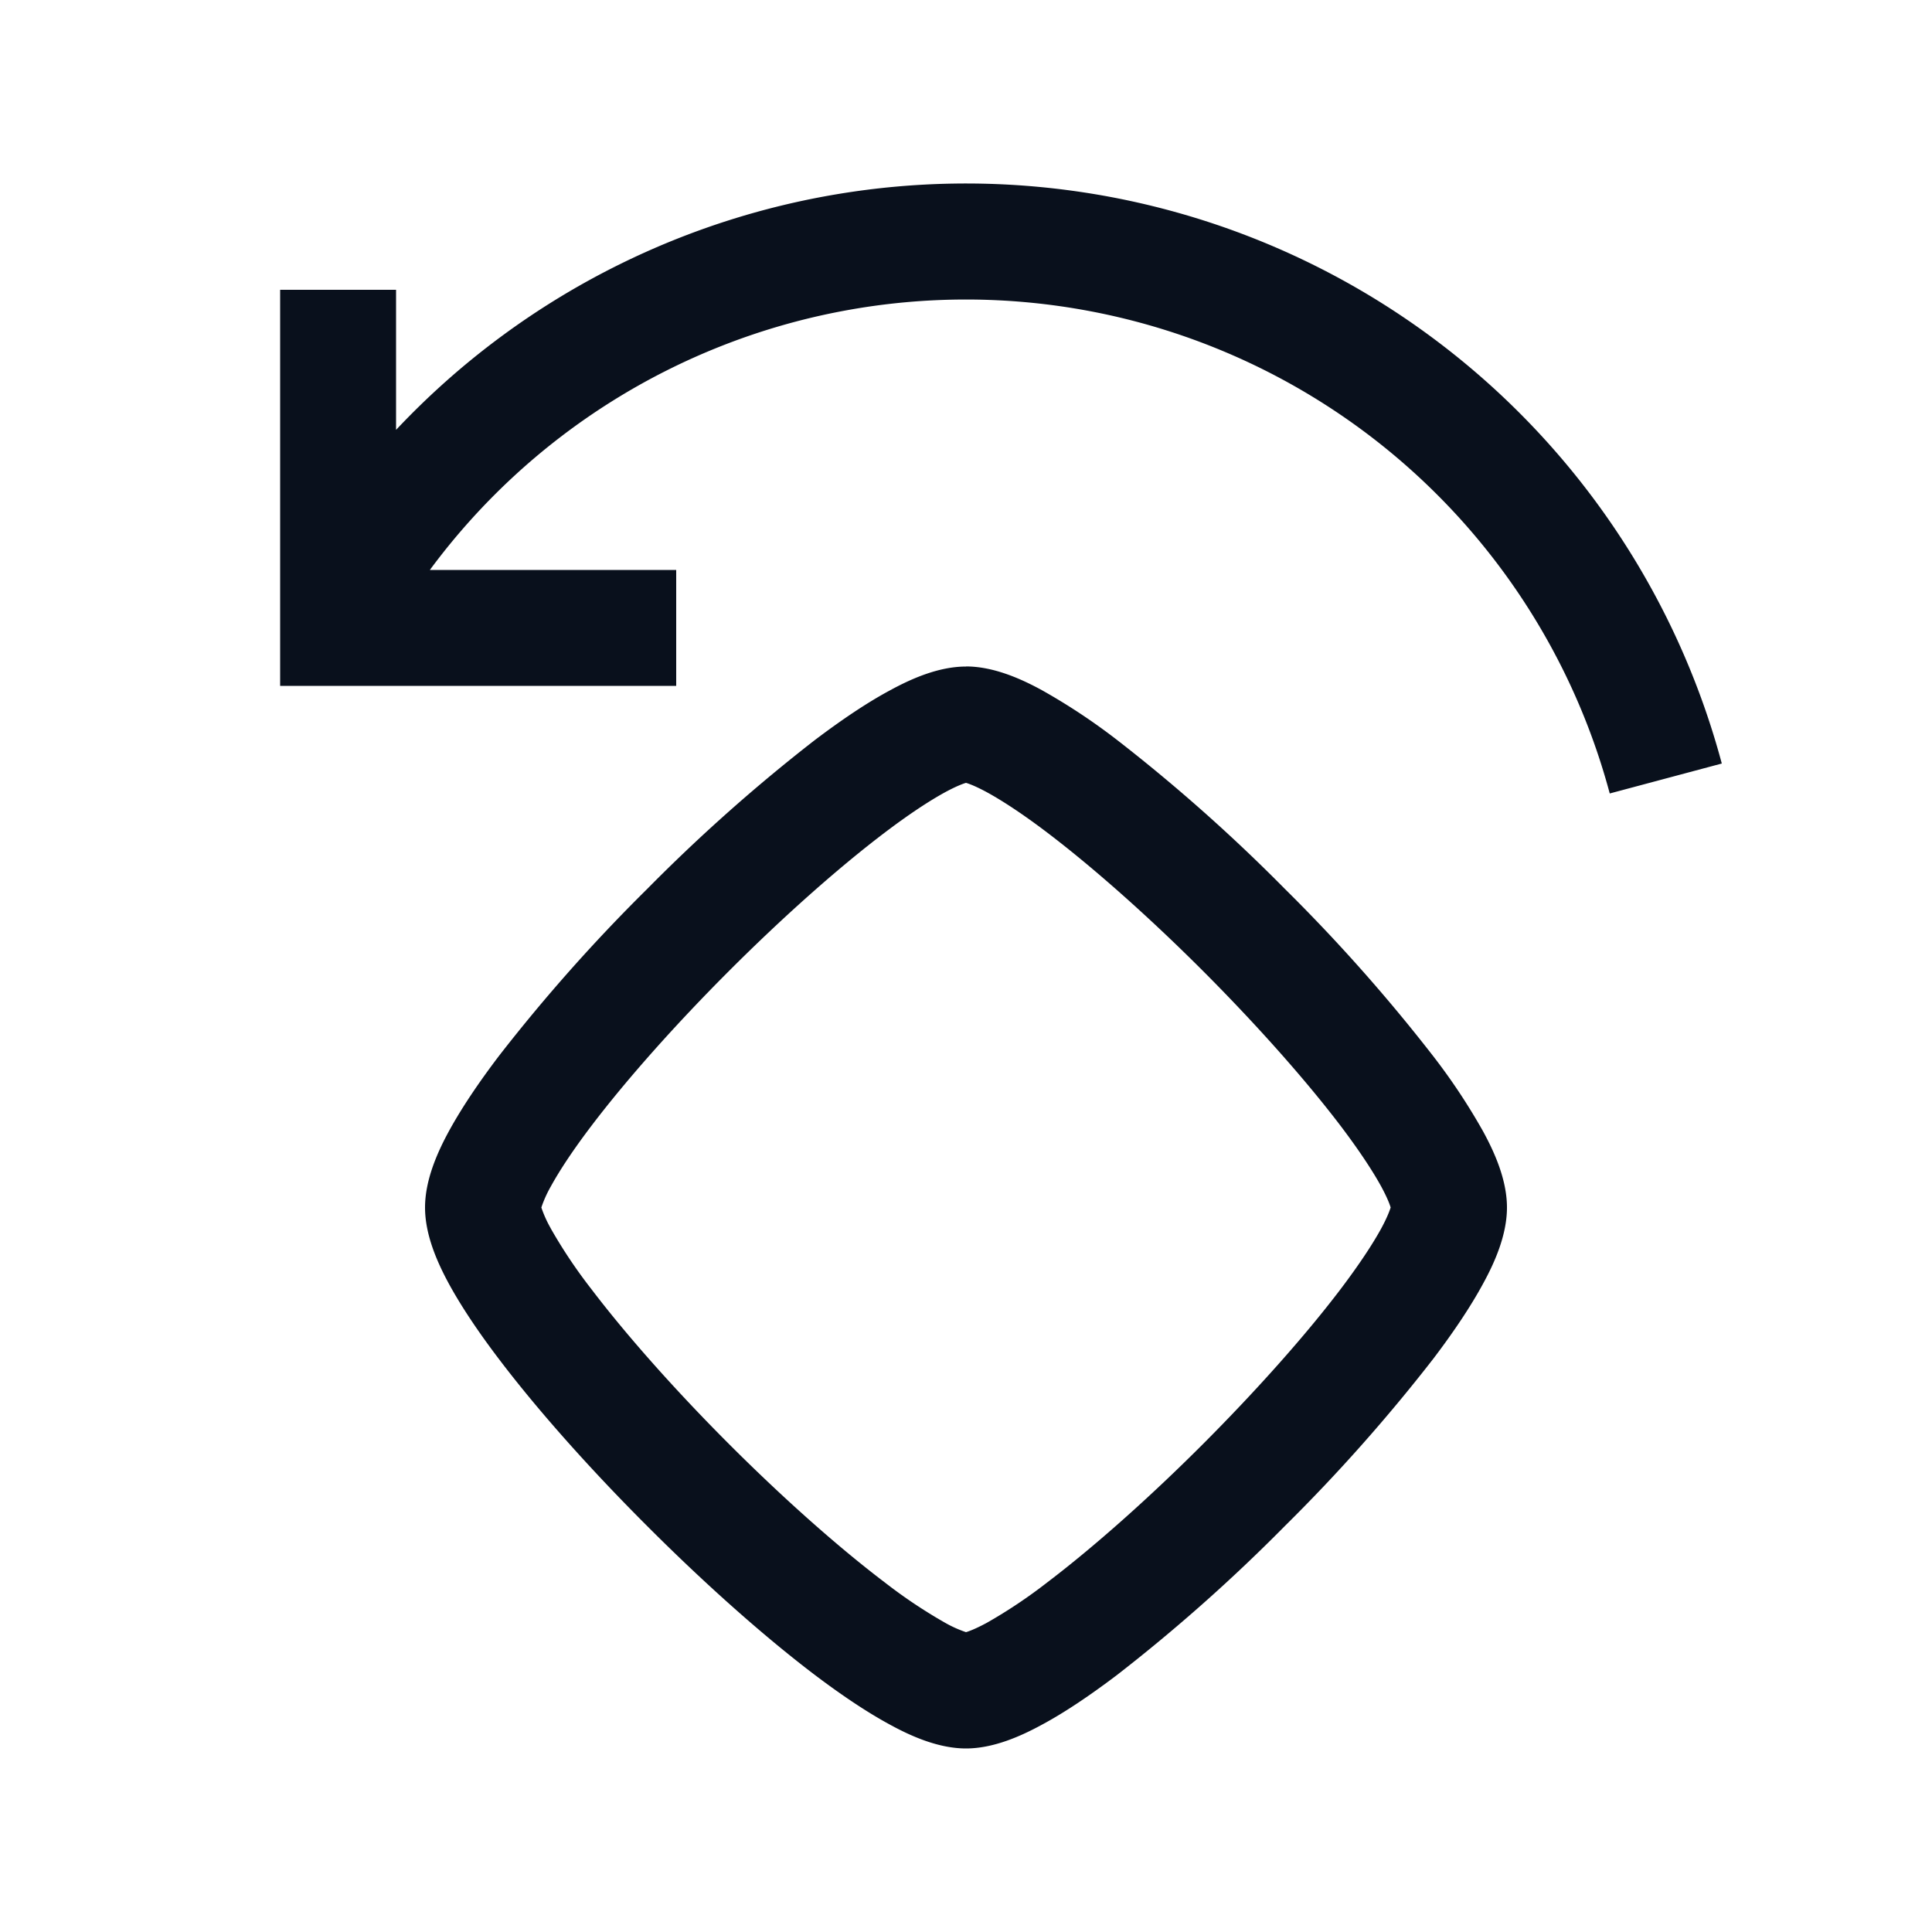
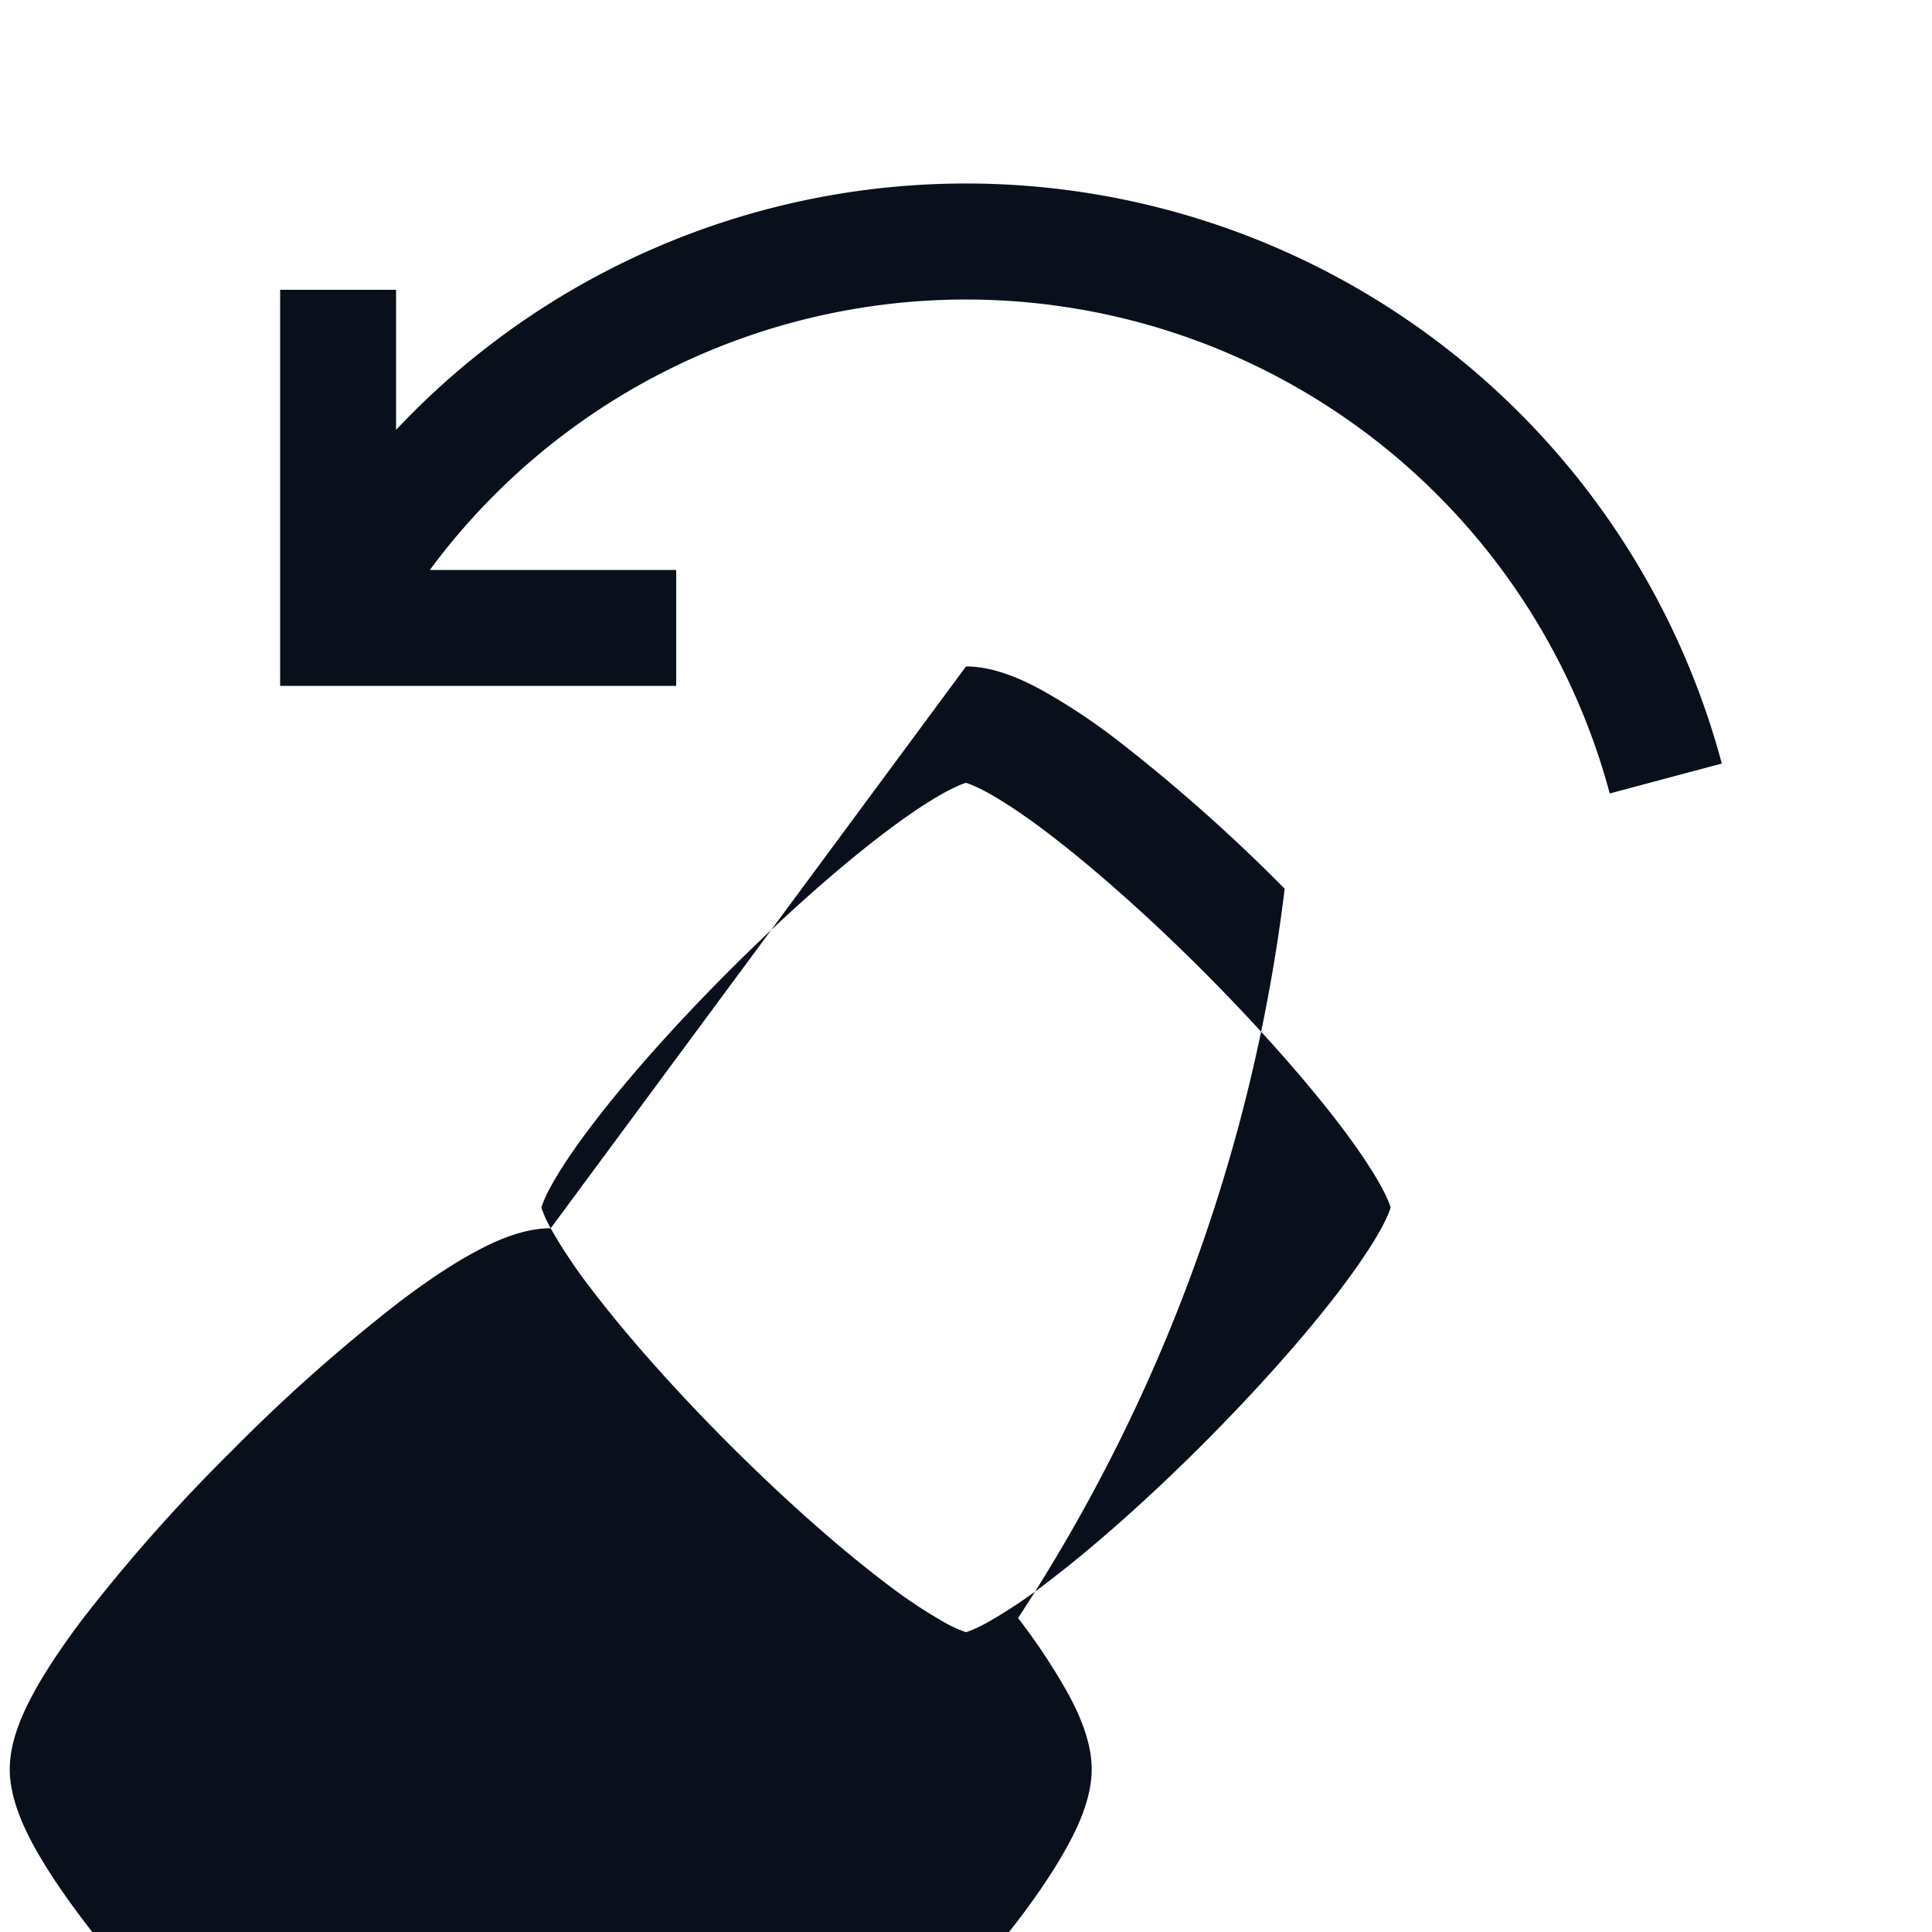
<svg xmlns="http://www.w3.org/2000/svg" width="20" height="20" fill="none" viewBox="0 0 20 20">
-   <path fill="#09101C" fill-rule="evenodd" d="M6.417 2.735a8.1 8.1 0 0 1 11.407 5.169l-1.16.31A6.9 6.9 0 0 0 4.45 5.9H7v1.2H2.9V3h1.2v1.45a8.1 8.1 0 0 1 2.317-1.715Zm-.716 9.98a1.23 1.23 0 0 1-.097-.215 1.23 1.23 0 0 1 .097-.216c.092-.168.232-.38.418-.625.37-.488.88-1.06 1.43-1.61.55-.55 1.122-1.06 1.61-1.43.245-.186.457-.326.625-.418.124-.067.192-.09.216-.097.024.007.092.03.216.097.168.092.38.232.625.418.487.37 1.06.88 1.61 1.43.549.55 1.06 1.123 1.43 1.61.185.245.326.457.418.625.067.124.09.192.097.216-.008.024-.03.092-.097.216-.092.168-.233.38-.418.625-.37.488-.881 1.06-1.43 1.61-.55.55-1.123 1.06-1.61 1.43a5.211 5.211 0 0 1-.625.418c-.124.067-.192.09-.216.097a1.23 1.23 0 0 1-.216-.097 5.207 5.207 0 0 1-.625-.418c-.488-.37-1.06-.88-1.61-1.43-.55-.55-1.06-1.123-1.43-1.61a5.212 5.212 0 0 1-.418-.625ZM10 6.9c-.285 0-.57.128-.788.247-.242.13-.507.31-.778.515a17.67 17.67 0 0 0-1.733 1.539 17.66 17.66 0 0 0-1.539 1.734c-.205.27-.384.535-.516.777-.118.217-.246.503-.246.788 0 .285.128.57.246.788.132.242.311.507.516.777.412.544.963 1.159 1.539 1.734.575.576 1.19 1.127 1.733 1.539.271.205.536.384.778.515.217.119.503.247.788.247.285 0 .57-.128.788-.247.242-.13.506-.31.777-.515a17.666 17.666 0 0 0 1.734-1.539 17.666 17.666 0 0 0 1.539-1.734c.205-.27.384-.535.515-.777.119-.217.247-.503.247-.788 0-.285-.128-.57-.247-.788a6.361 6.361 0 0 0-.515-.777A17.662 17.662 0 0 0 13.299 9.2a17.664 17.664 0 0 0-1.734-1.539 6.363 6.363 0 0 0-.777-.515c-.217-.119-.503-.247-.788-.247Z" clip-rule="evenodd" />
+   <path fill="#09101C" fill-rule="evenodd" d="M6.417 2.735a8.1 8.1 0 0 1 11.407 5.169l-1.16.31A6.9 6.9 0 0 0 4.45 5.9H7v1.2H2.9V3h1.2v1.45a8.1 8.1 0 0 1 2.317-1.715Zm-.716 9.98a1.23 1.23 0 0 1-.097-.215 1.23 1.23 0 0 1 .097-.216c.092-.168.232-.38.418-.625.37-.488.88-1.06 1.43-1.61.55-.55 1.122-1.06 1.61-1.43.245-.186.457-.326.625-.418.124-.067.192-.09.216-.097.024.007.092.03.216.097.168.092.38.232.625.418.487.37 1.06.88 1.61 1.43.549.55 1.06 1.123 1.43 1.61.185.245.326.457.418.625.067.124.09.192.097.216-.008.024-.03.092-.097.216-.092.168-.233.38-.418.625-.37.488-.881 1.06-1.43 1.61-.55.55-1.123 1.06-1.61 1.43a5.211 5.211 0 0 1-.625.418c-.124.067-.192.09-.216.097a1.23 1.23 0 0 1-.216-.097 5.207 5.207 0 0 1-.625-.418c-.488-.37-1.06-.88-1.61-1.43-.55-.55-1.06-1.123-1.43-1.61a5.212 5.212 0 0 1-.418-.625Zc-.285 0-.57.128-.788.247-.242.13-.507.31-.778.515a17.67 17.67 0 0 0-1.733 1.539 17.66 17.66 0 0 0-1.539 1.734c-.205.27-.384.535-.516.777-.118.217-.246.503-.246.788 0 .285.128.57.246.788.132.242.311.507.516.777.412.544.963 1.159 1.539 1.734.575.576 1.19 1.127 1.733 1.539.271.205.536.384.778.515.217.119.503.247.788.247.285 0 .57-.128.788-.247.242-.13.506-.31.777-.515a17.666 17.666 0 0 0 1.734-1.539 17.666 17.666 0 0 0 1.539-1.734c.205-.27.384-.535.515-.777.119-.217.247-.503.247-.788 0-.285-.128-.57-.247-.788a6.361 6.361 0 0 0-.515-.777A17.662 17.662 0 0 0 13.299 9.2a17.664 17.664 0 0 0-1.734-1.539 6.363 6.363 0 0 0-.777-.515c-.217-.119-.503-.247-.788-.247Z" clip-rule="evenodd" />
</svg>